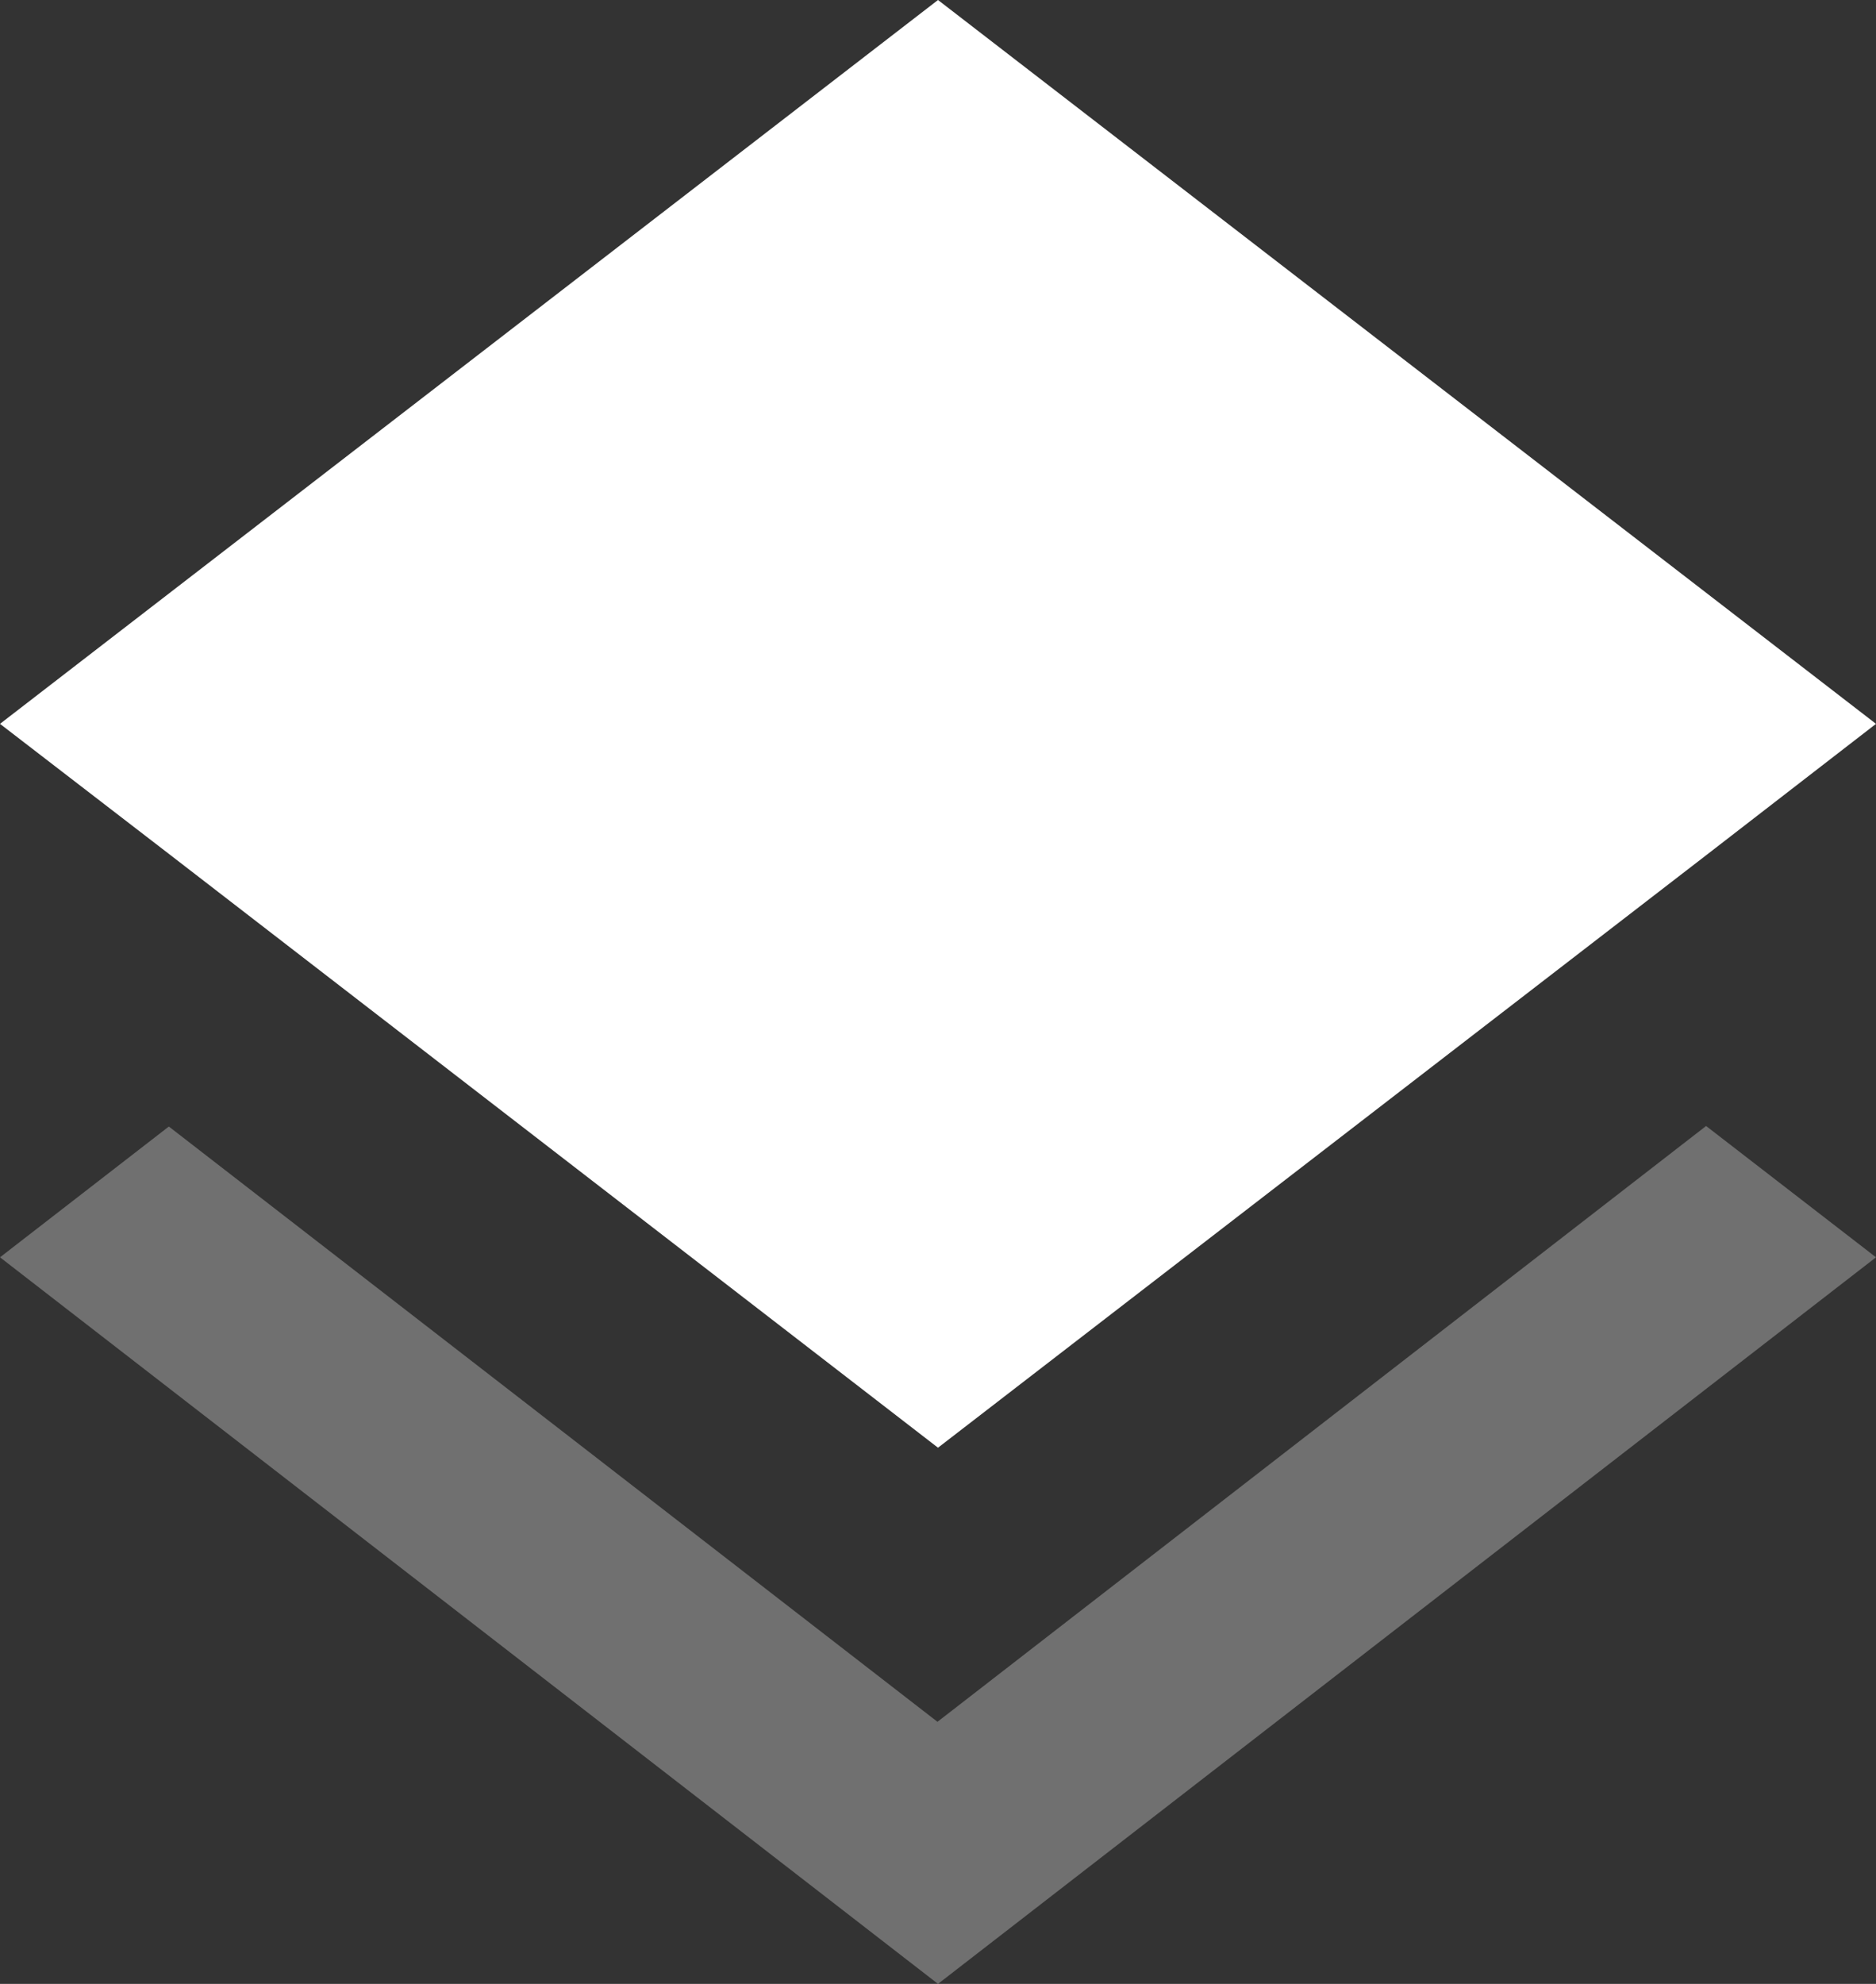
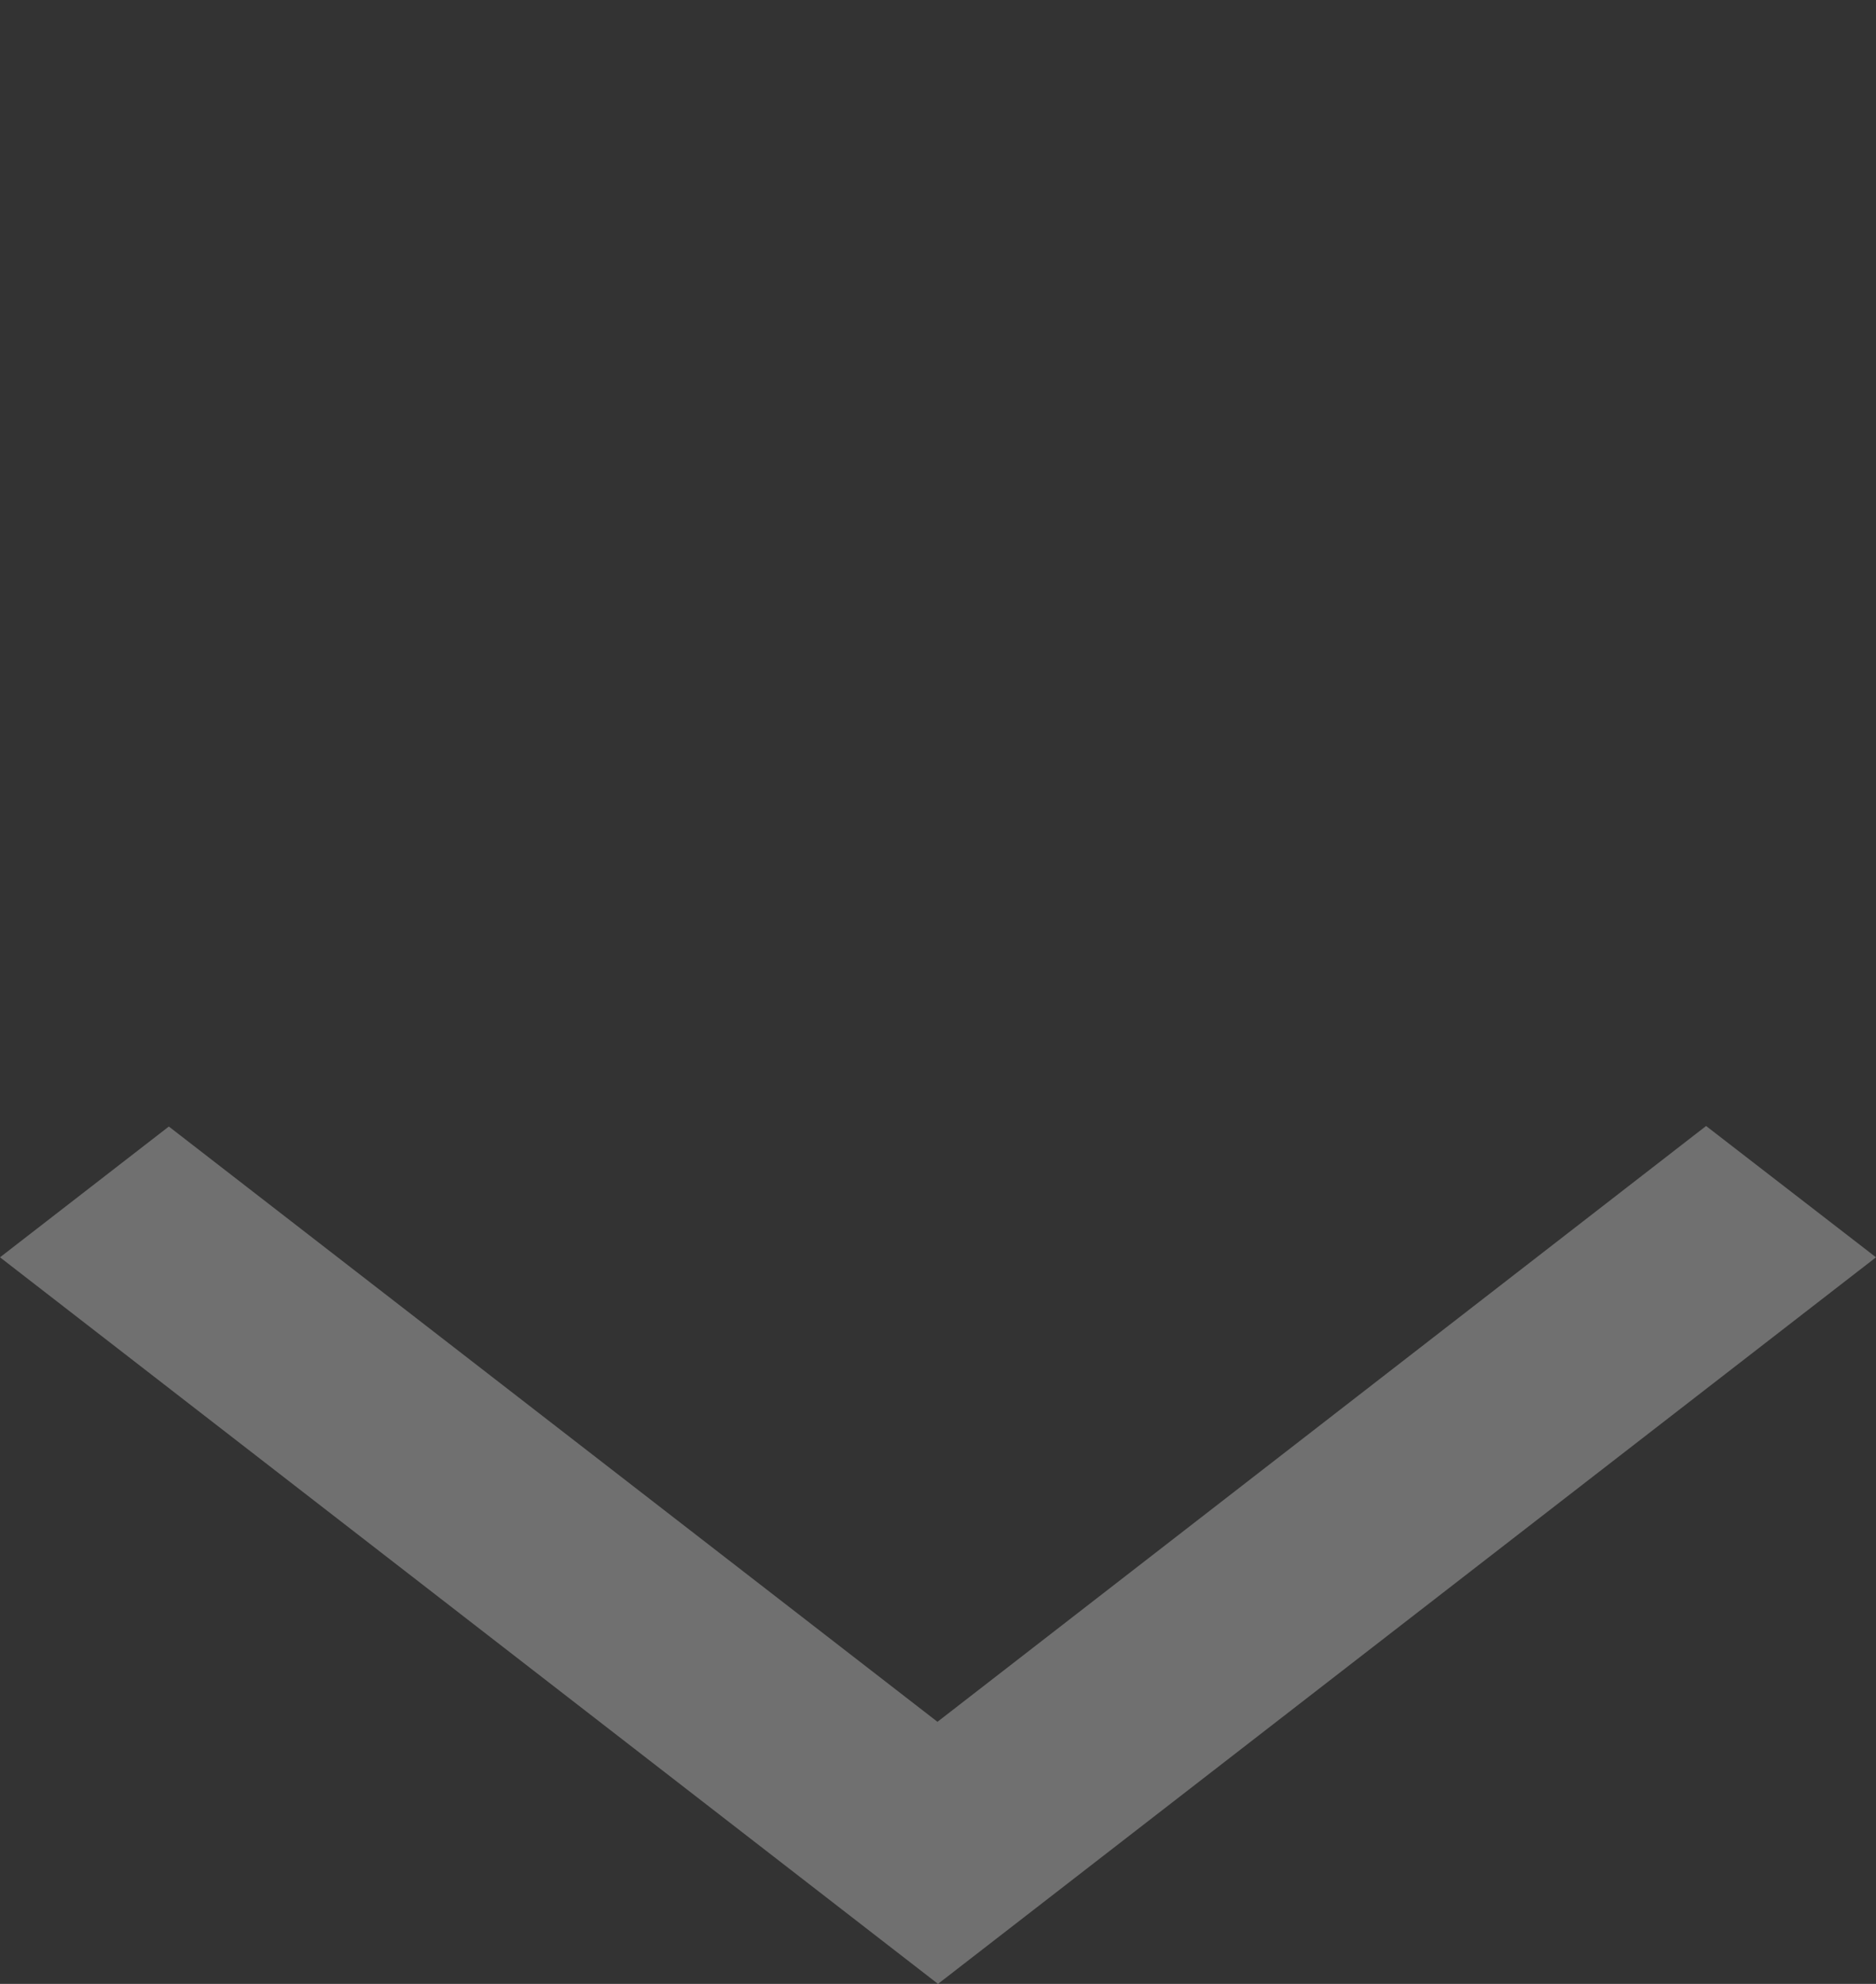
<svg xmlns="http://www.w3.org/2000/svg" width="35" height="37" style="">
  <rect width="100%" height="100%" fill="#333333" stroke="none" />
-   <rect id="backgroundrect" width="100%" height="100%" x="0" y="0" fill="none" stroke="none" />
  <g class="currentLayer" style="">
    <title>Layer 1</title>
    <g id="svg_1" class="selected" fill-opacity="1" fill="#ffffff">
      <g id="svg_2" fill="#ffffff">
        <g id="svg_3" fill="#ffffff">
          <path fill="#ffffff" fill-opacity=".3" d="M17.49 32.112L3.15 21.01 0 23.449 17.5 37 35 23.449 31.83 21z" id="svg_4" />
        </g>
        <g id="svg_5" fill="#ffffff">
-           <path fill="#ffffff" d="M17.5 27l14.32-11.041L35 13.5 17.5 0 0 13.5l3.17 2.44z" id="svg_6" />
-         </g>
+           </g>
      </g>
    </g>
  </g>
</svg>